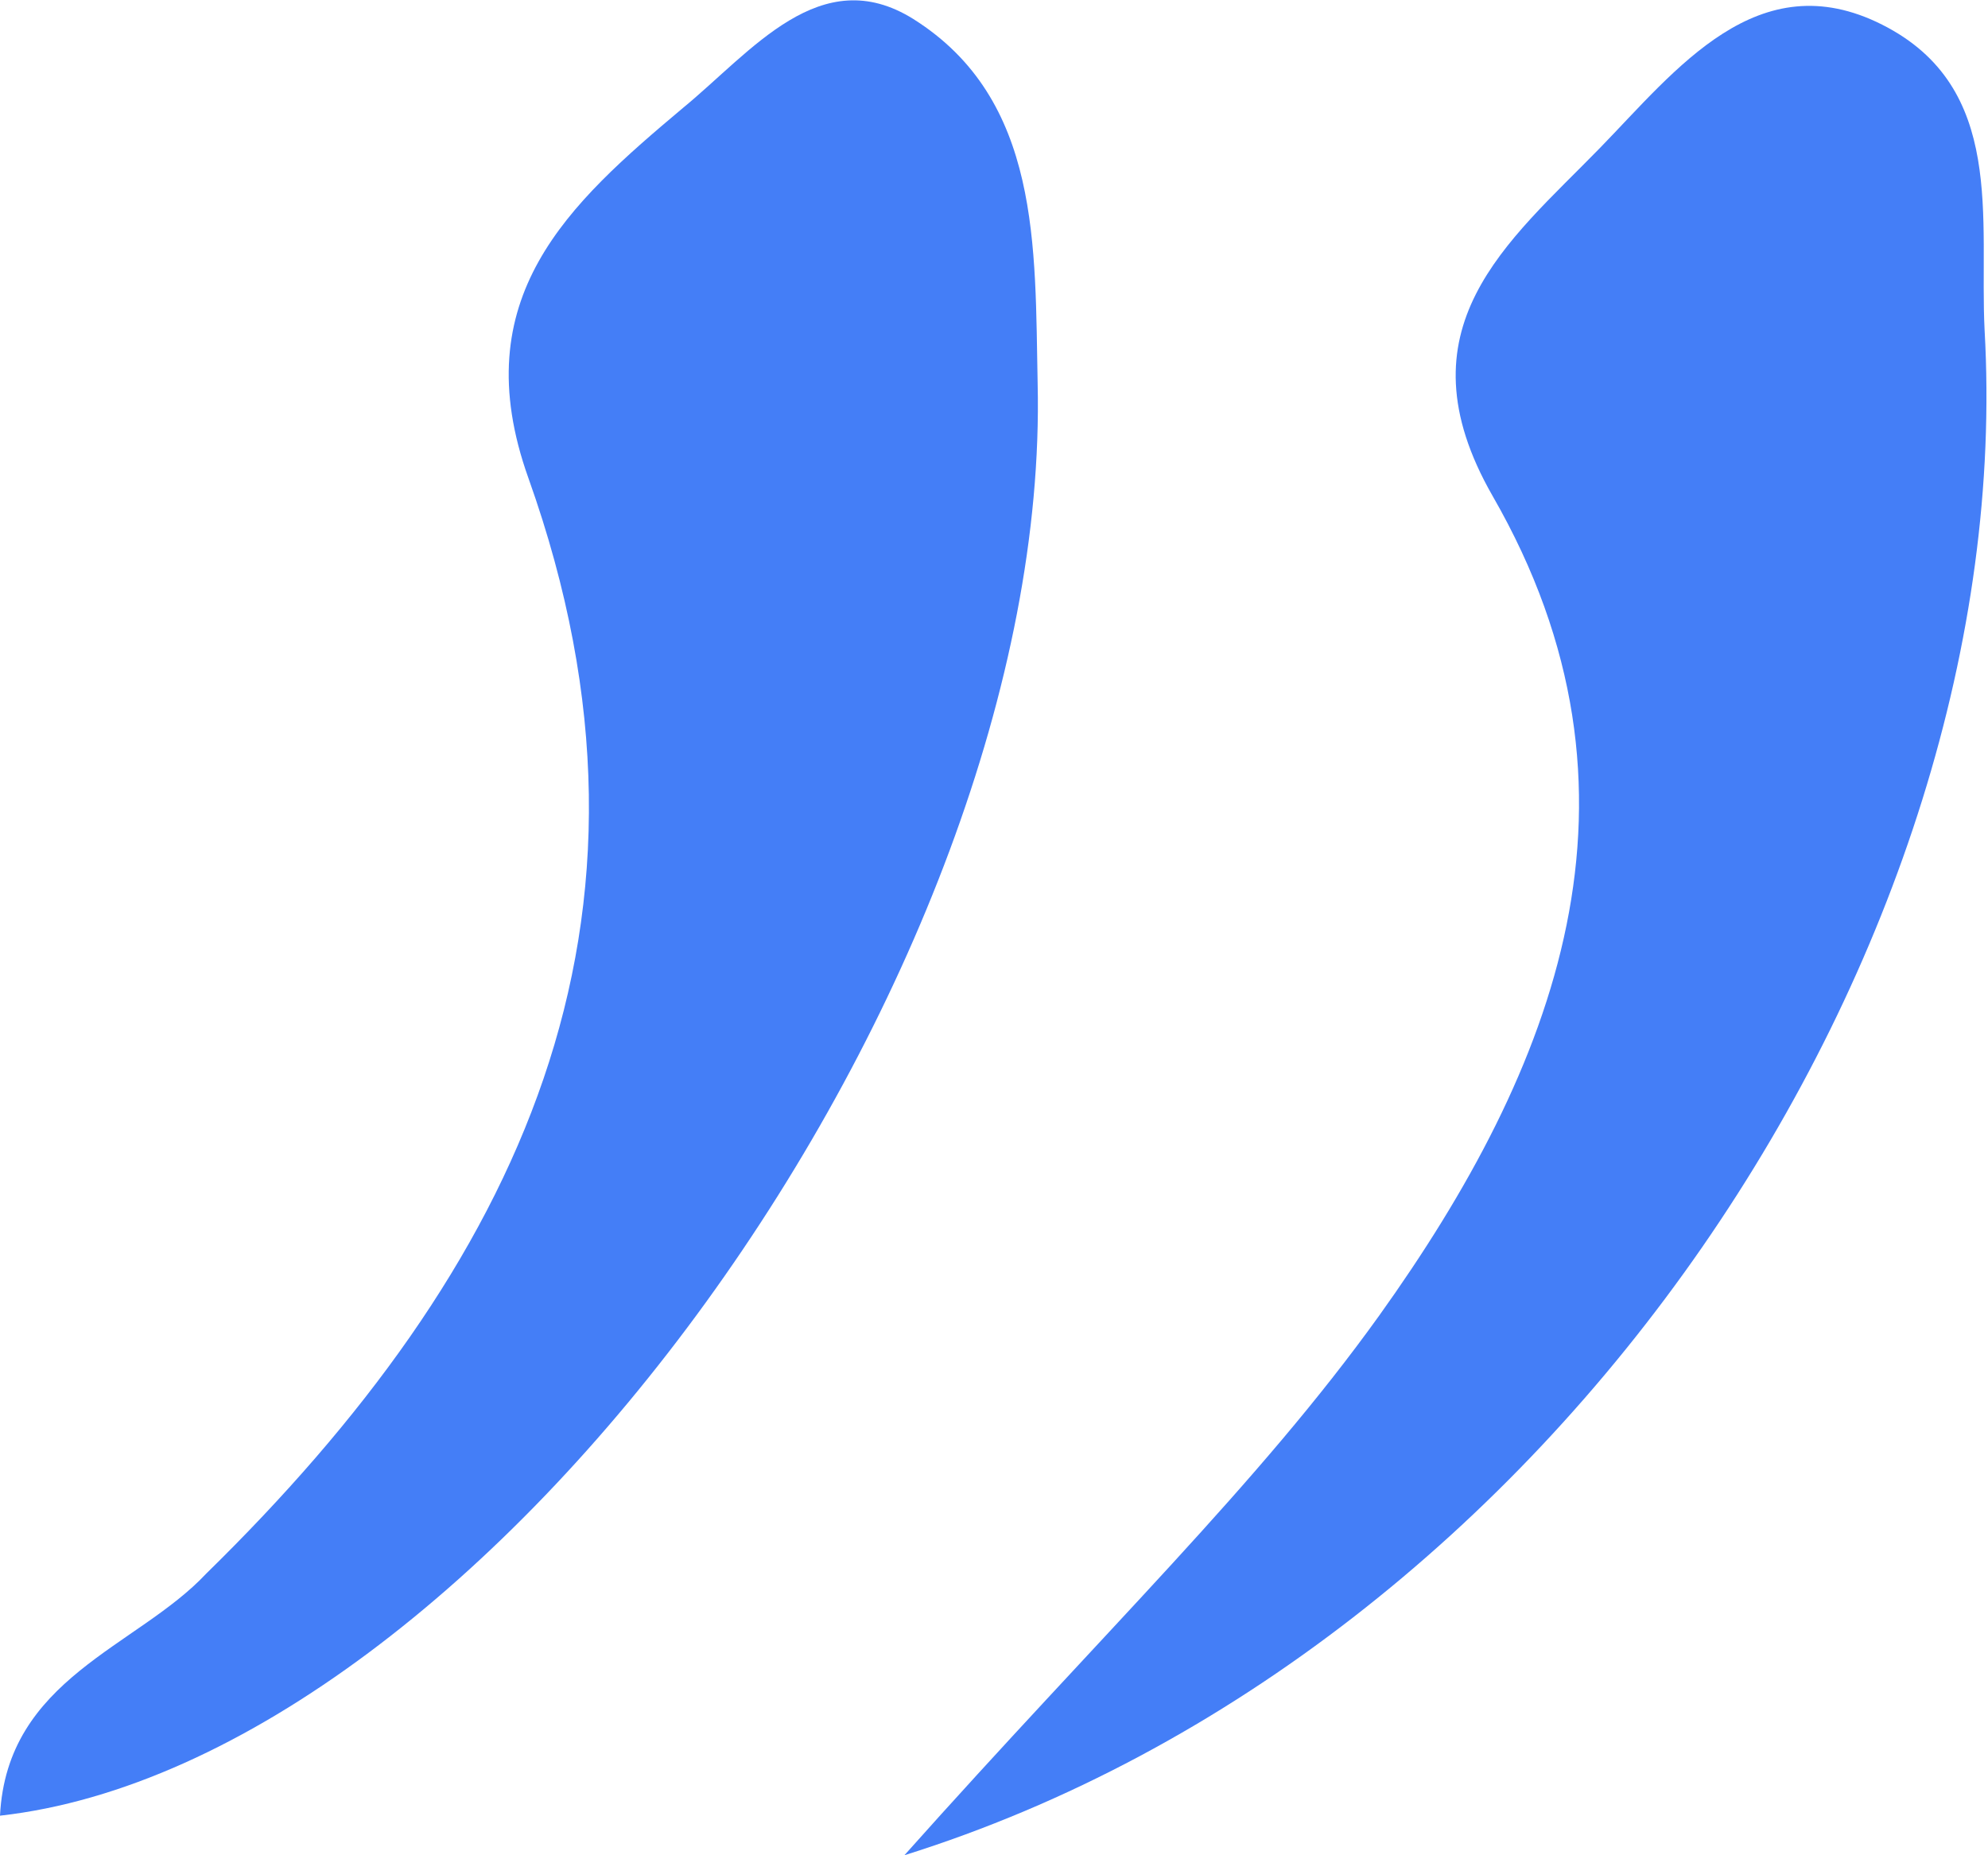
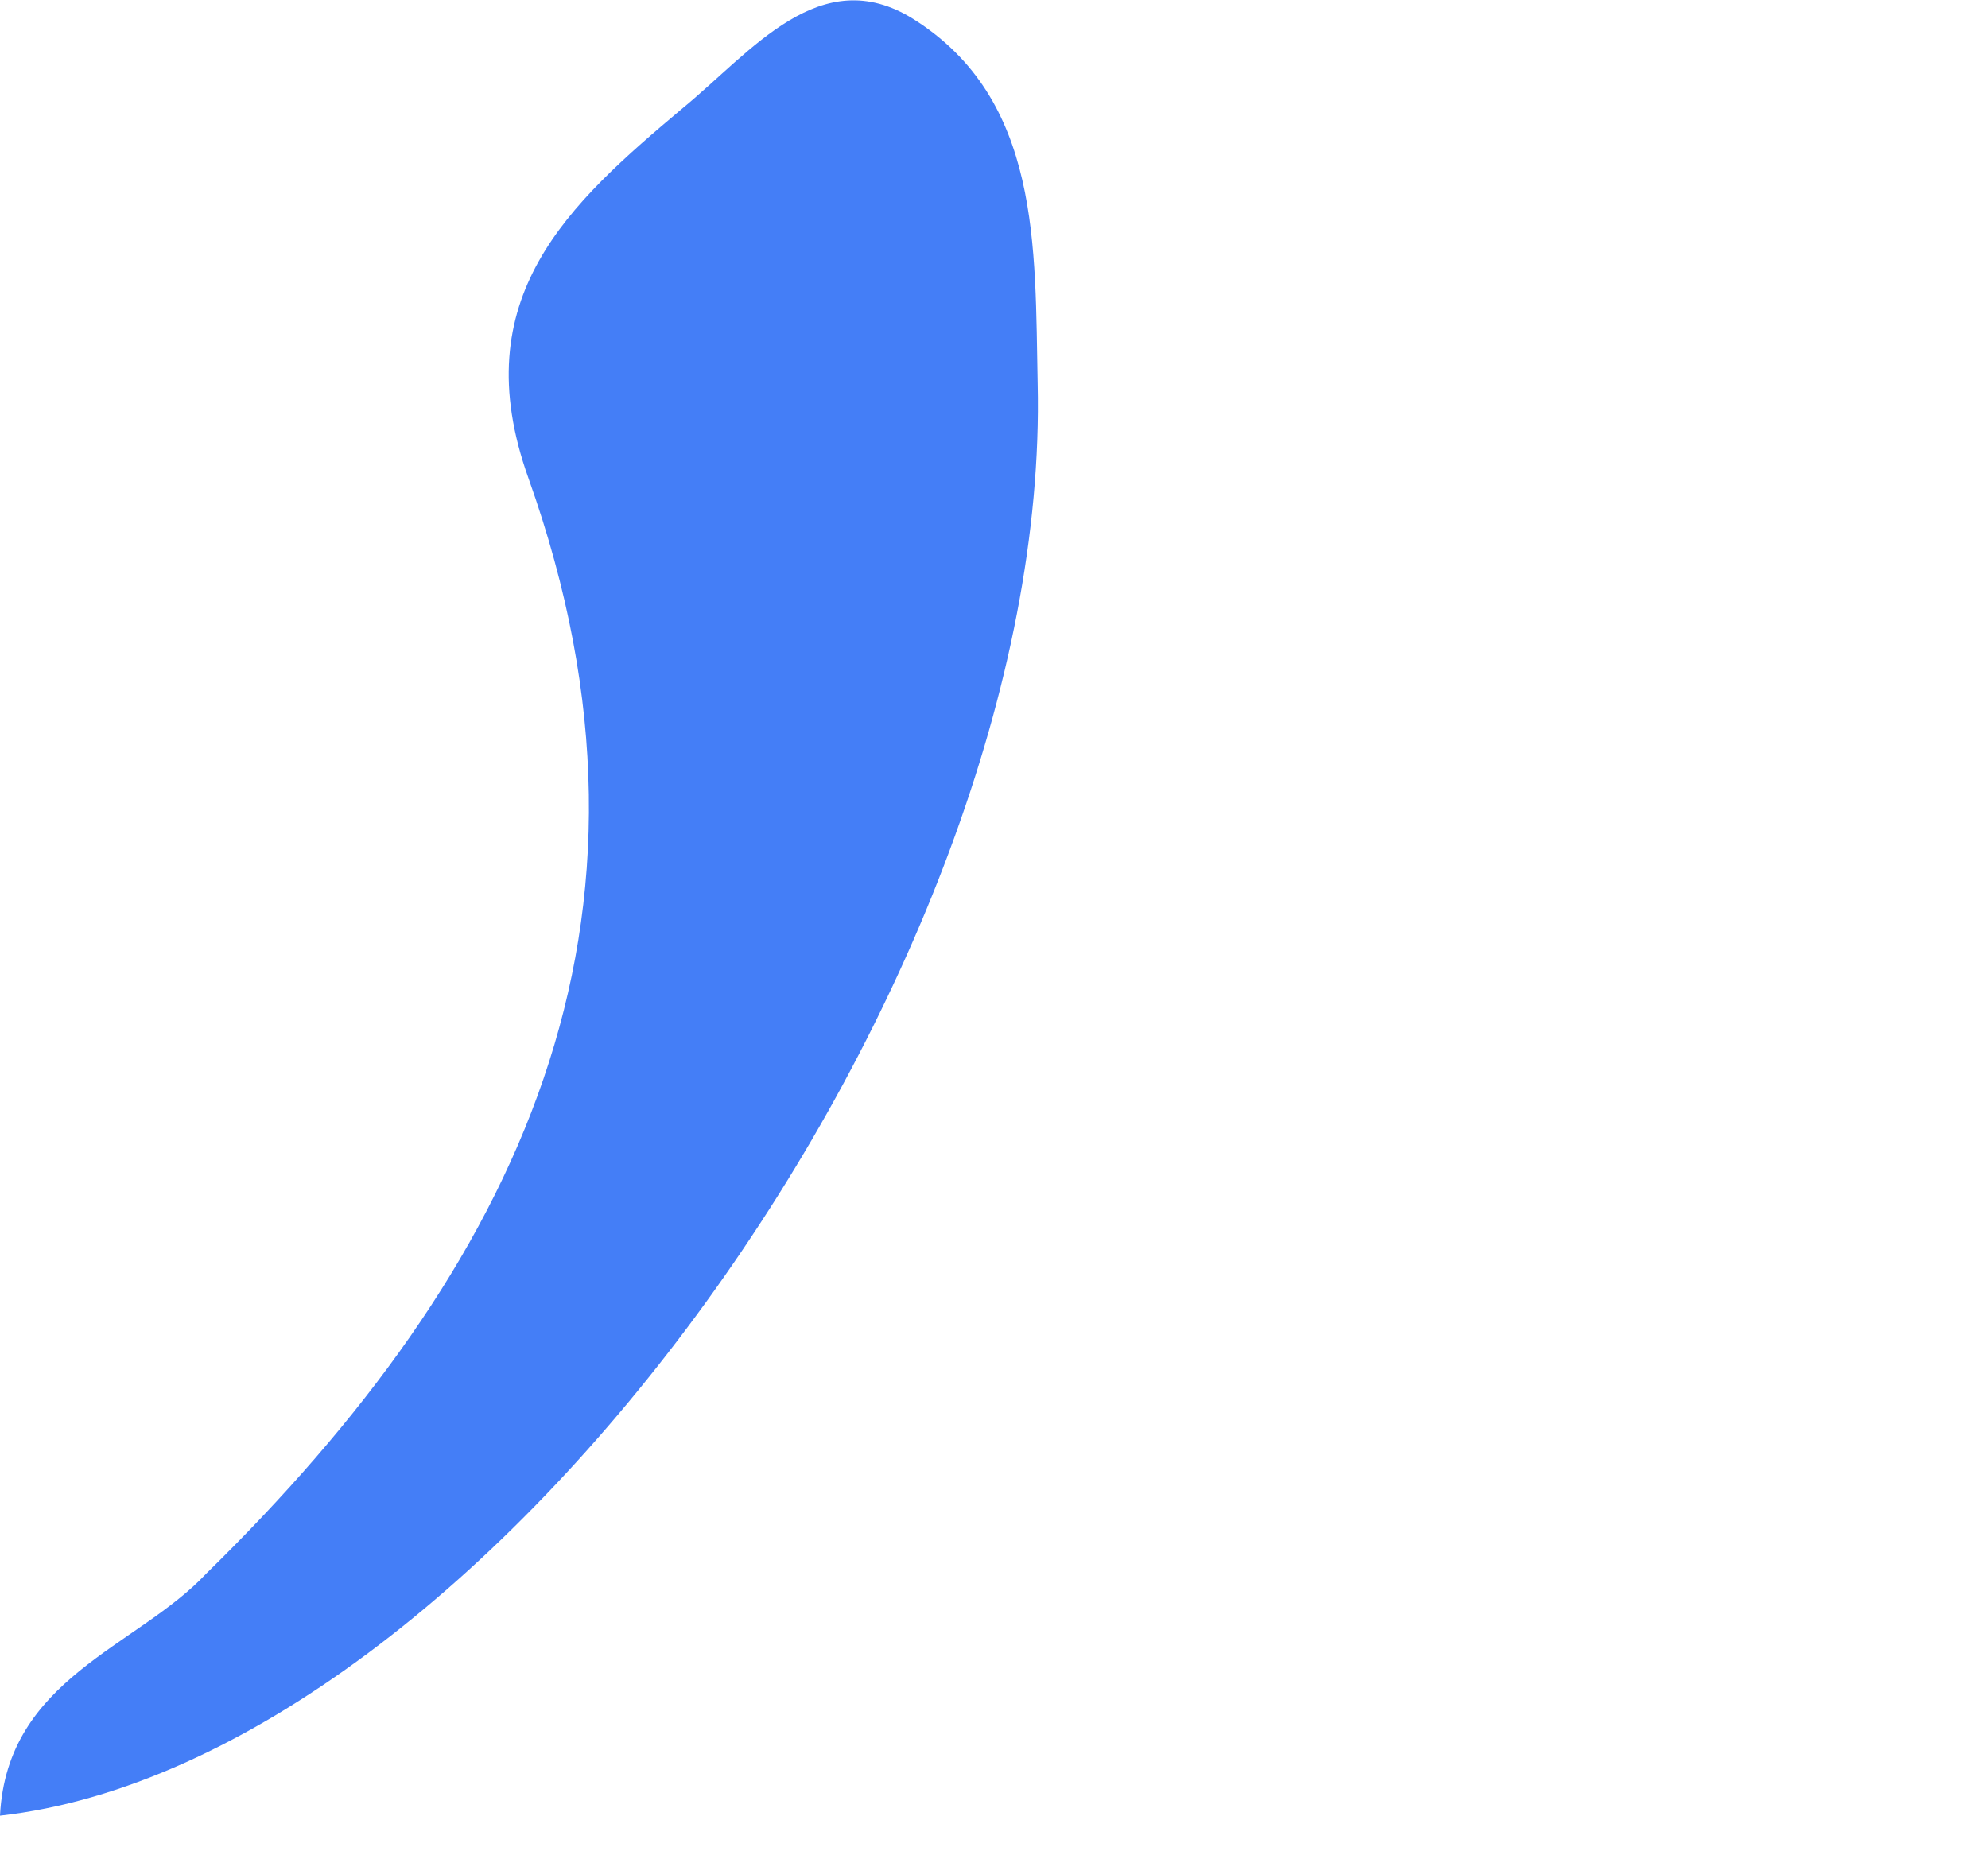
<svg xmlns="http://www.w3.org/2000/svg" width="45" height="42" viewBox="0 0 45 42" fill="none">
  <g clip-path="url(#clip0_3031_4819)">
    <path d="M0 41.104C0.156 37.99 3.111 37.287 4.666 35.626C11.713 28.727 15.555 20.902 11.962 10.826C10.499 6.737 12.879 4.613 15.461 2.442C17.017 1.164 18.572 -0.88 20.672 0.429C23.566 2.25 23.425 5.588 23.488 8.686C23.799 22.148 10.982 39.874 0 41.104Z" fill="#447EF7" />
-     <path d="M20.471 42C25.028 36.89 28.481 33.6 31.219 29.783C35.217 24.194 37.674 17.982 33.786 11.227C31.608 7.426 34.143 5.478 36.212 3.354C37.939 1.581 39.79 -0.862 42.605 0.559C45.421 1.98 44.798 4.967 44.923 7.474C45.716 21.431 35.232 37.369 20.471 42Z" fill="#447EF7" />
  </g>
  <defs>
    <clipPath id="clip0_3031_4819">
      <rect width="45" height="42" fill="white" />
    </clipPath>
  </defs>
</svg>